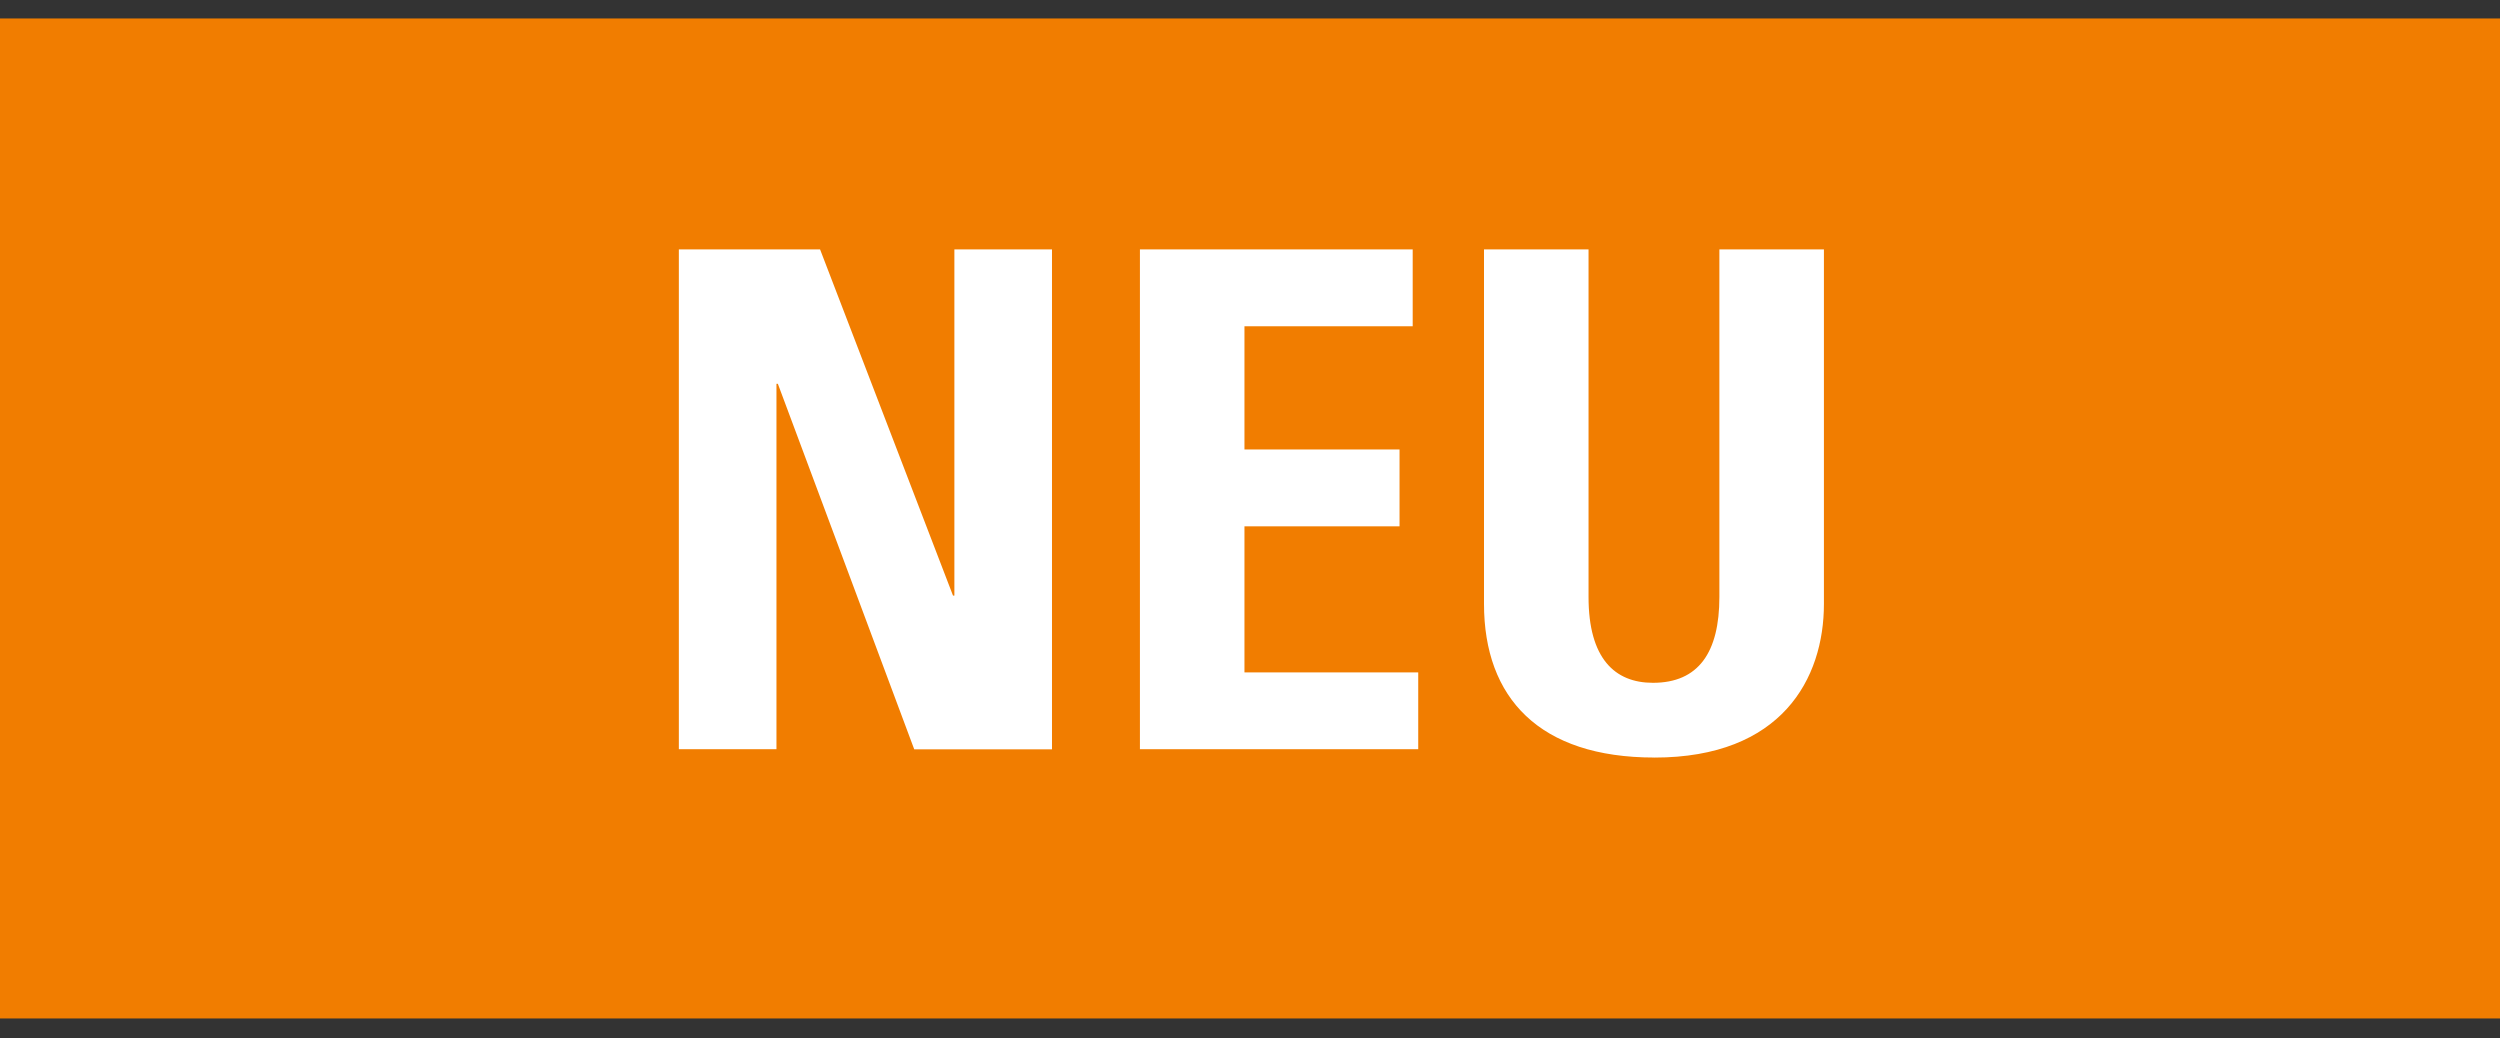
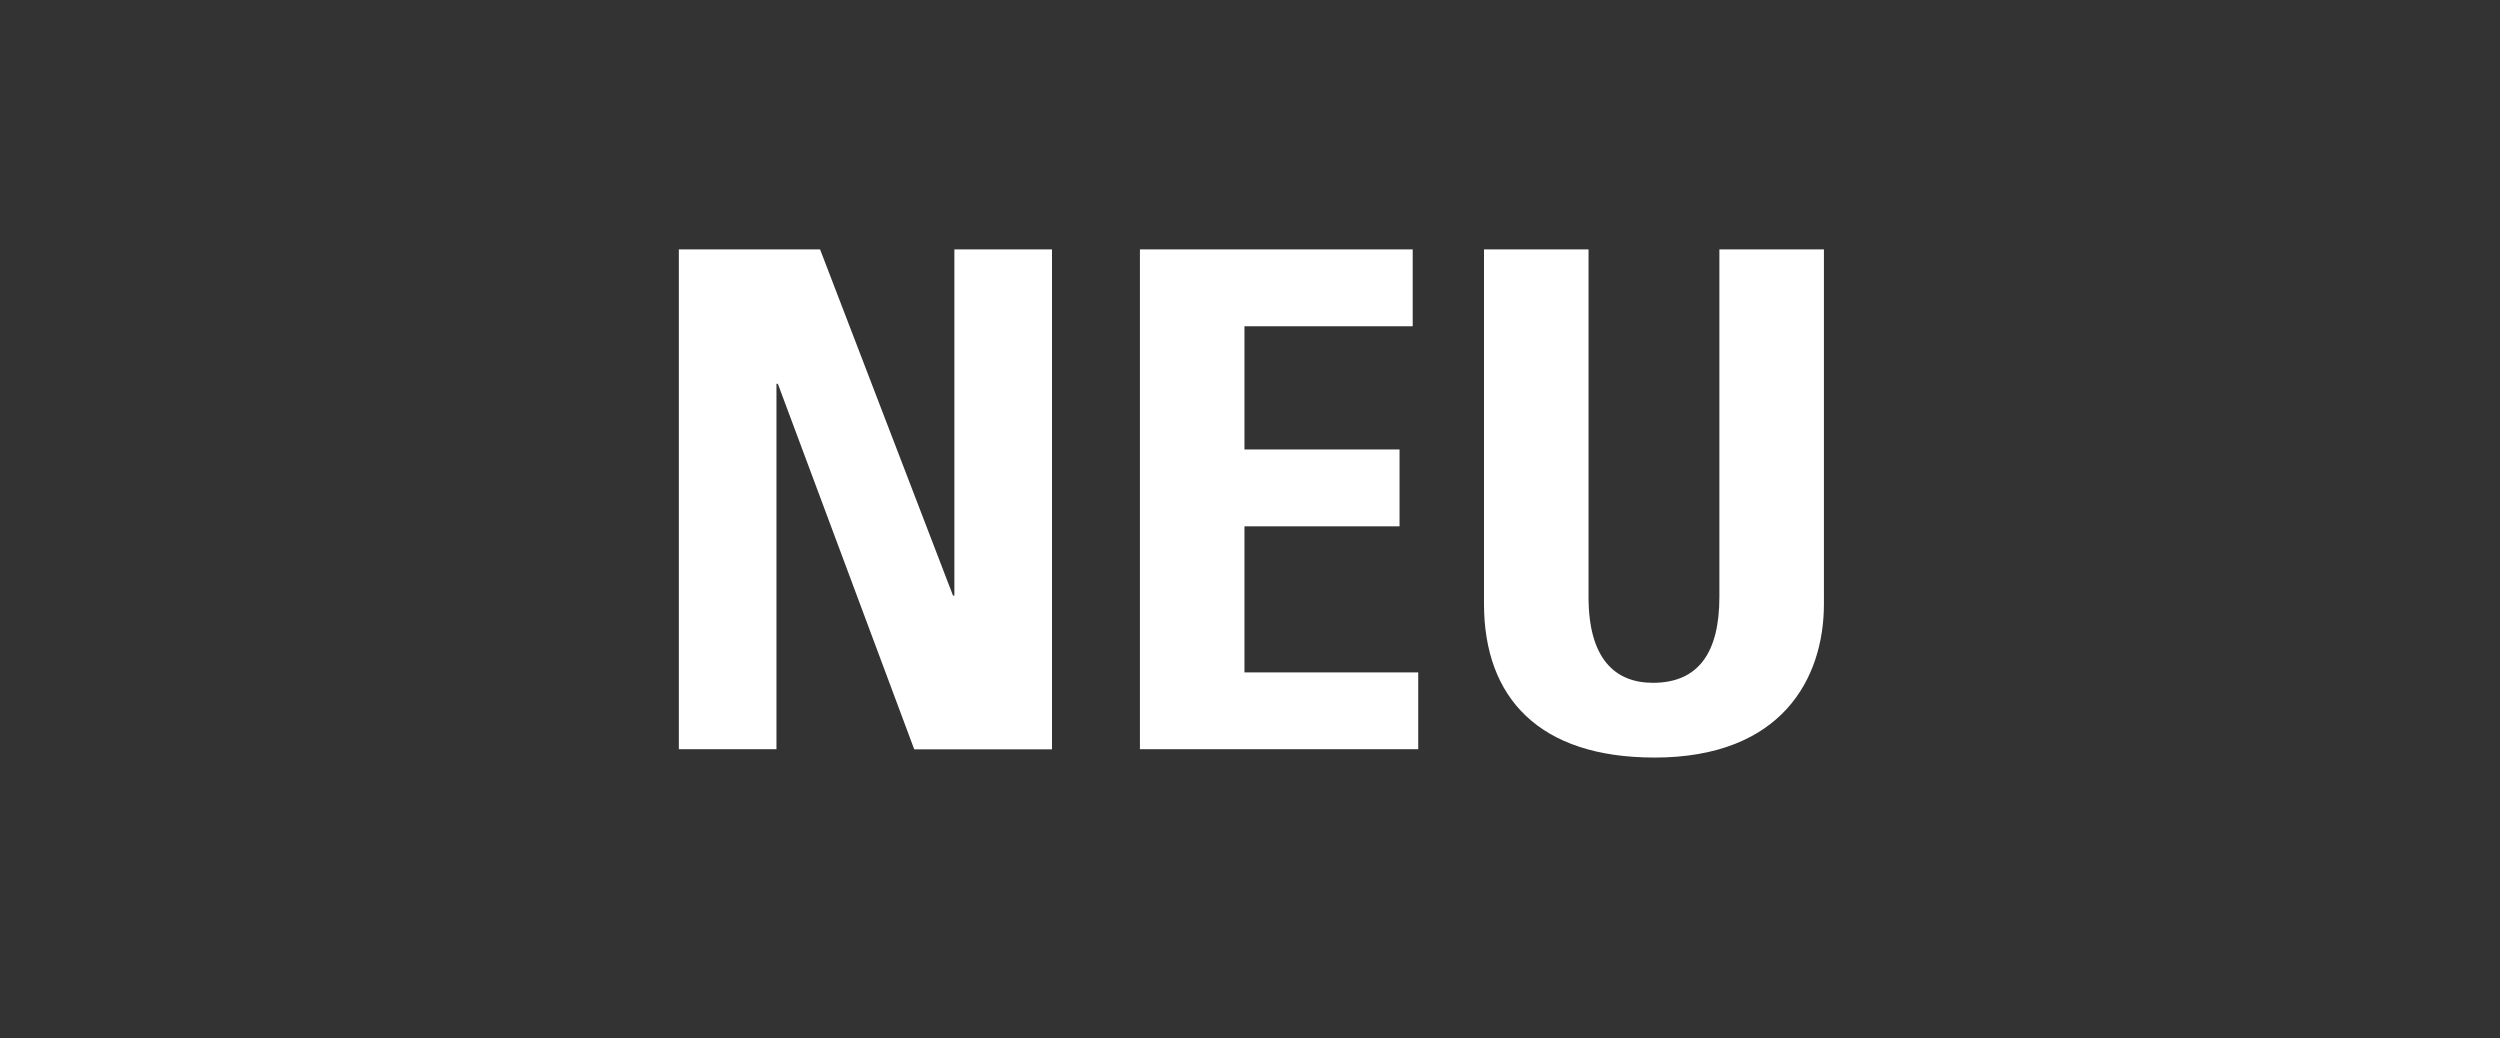
<svg xmlns="http://www.w3.org/2000/svg" width="65" height="27">
  <rect width="100%" height="100%" fill="#333333" stroke="none" />
  <g fill="none" fill-rule="evenodd">
-     <path fill="#F17D00" d="M0 .48h65v26H0z" />
-     <path d="M20.188 19.48V9.978h.036l3.546 9.504h3.582V6.485h-2.538v9h-.036l-3.456-9H17.65V19.48h2.538zm16.686 0v-1.997h-4.518v-3.798h4.032v-1.998h-4.032V8.483h4.374V6.485h-7.092V19.48h7.236zm6.138.217c3.312 0 4.41-2.052 4.41-3.996V6.485h-2.718v9.036c0 1.44-.54 2.232-1.728 2.232-.99 0-1.674-.63-1.674-2.232V6.485h-2.718V15.7c0 2.448 1.44 3.996 4.428 3.996z" fill="#FFF" fill-rule="nonzero" />
+     <path d="M20.188 19.48V9.978h.036l3.546 9.504h3.582V6.485h-2.538v9h-.036l-3.456-9H17.65V19.48zm16.686 0v-1.997h-4.518v-3.798h4.032v-1.998h-4.032V8.483h4.374V6.485h-7.092V19.48h7.236zm6.138.217c3.312 0 4.41-2.052 4.41-3.996V6.485h-2.718v9.036c0 1.44-.54 2.232-1.728 2.232-.99 0-1.674-.63-1.674-2.232V6.485h-2.718V15.7c0 2.448 1.44 3.996 4.428 3.996z" fill="#FFF" fill-rule="nonzero" />
  </g>
</svg>